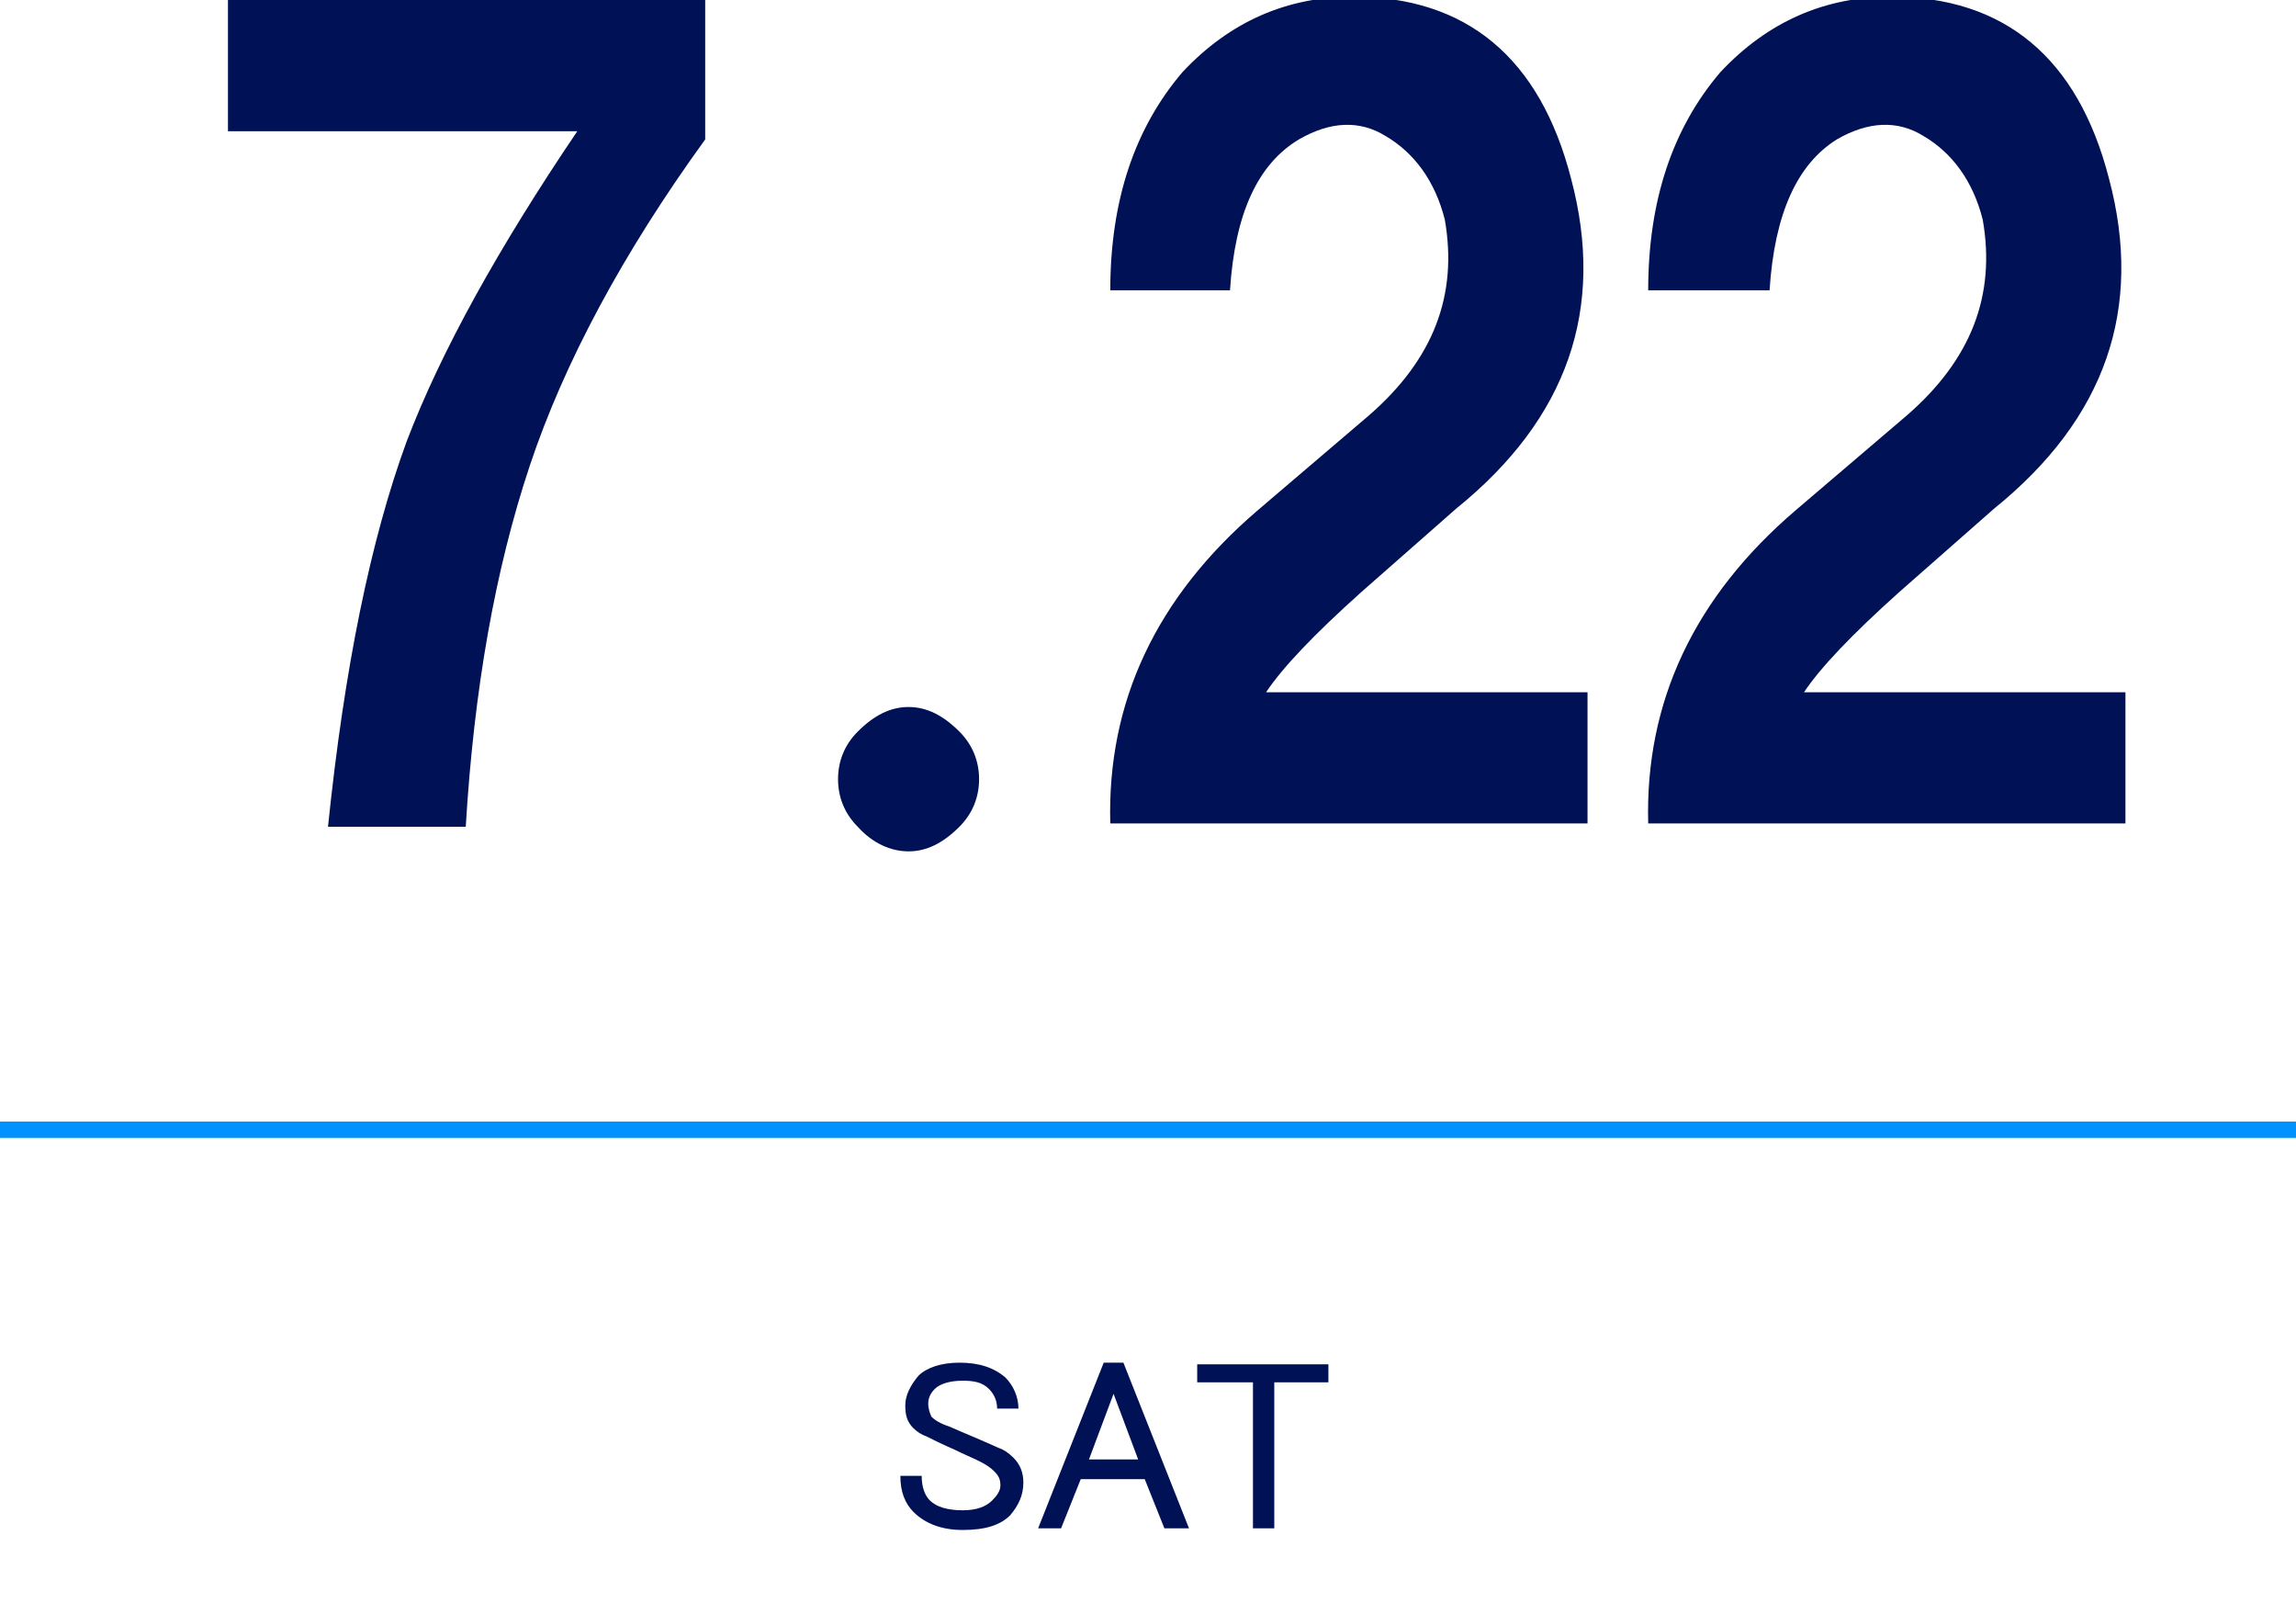
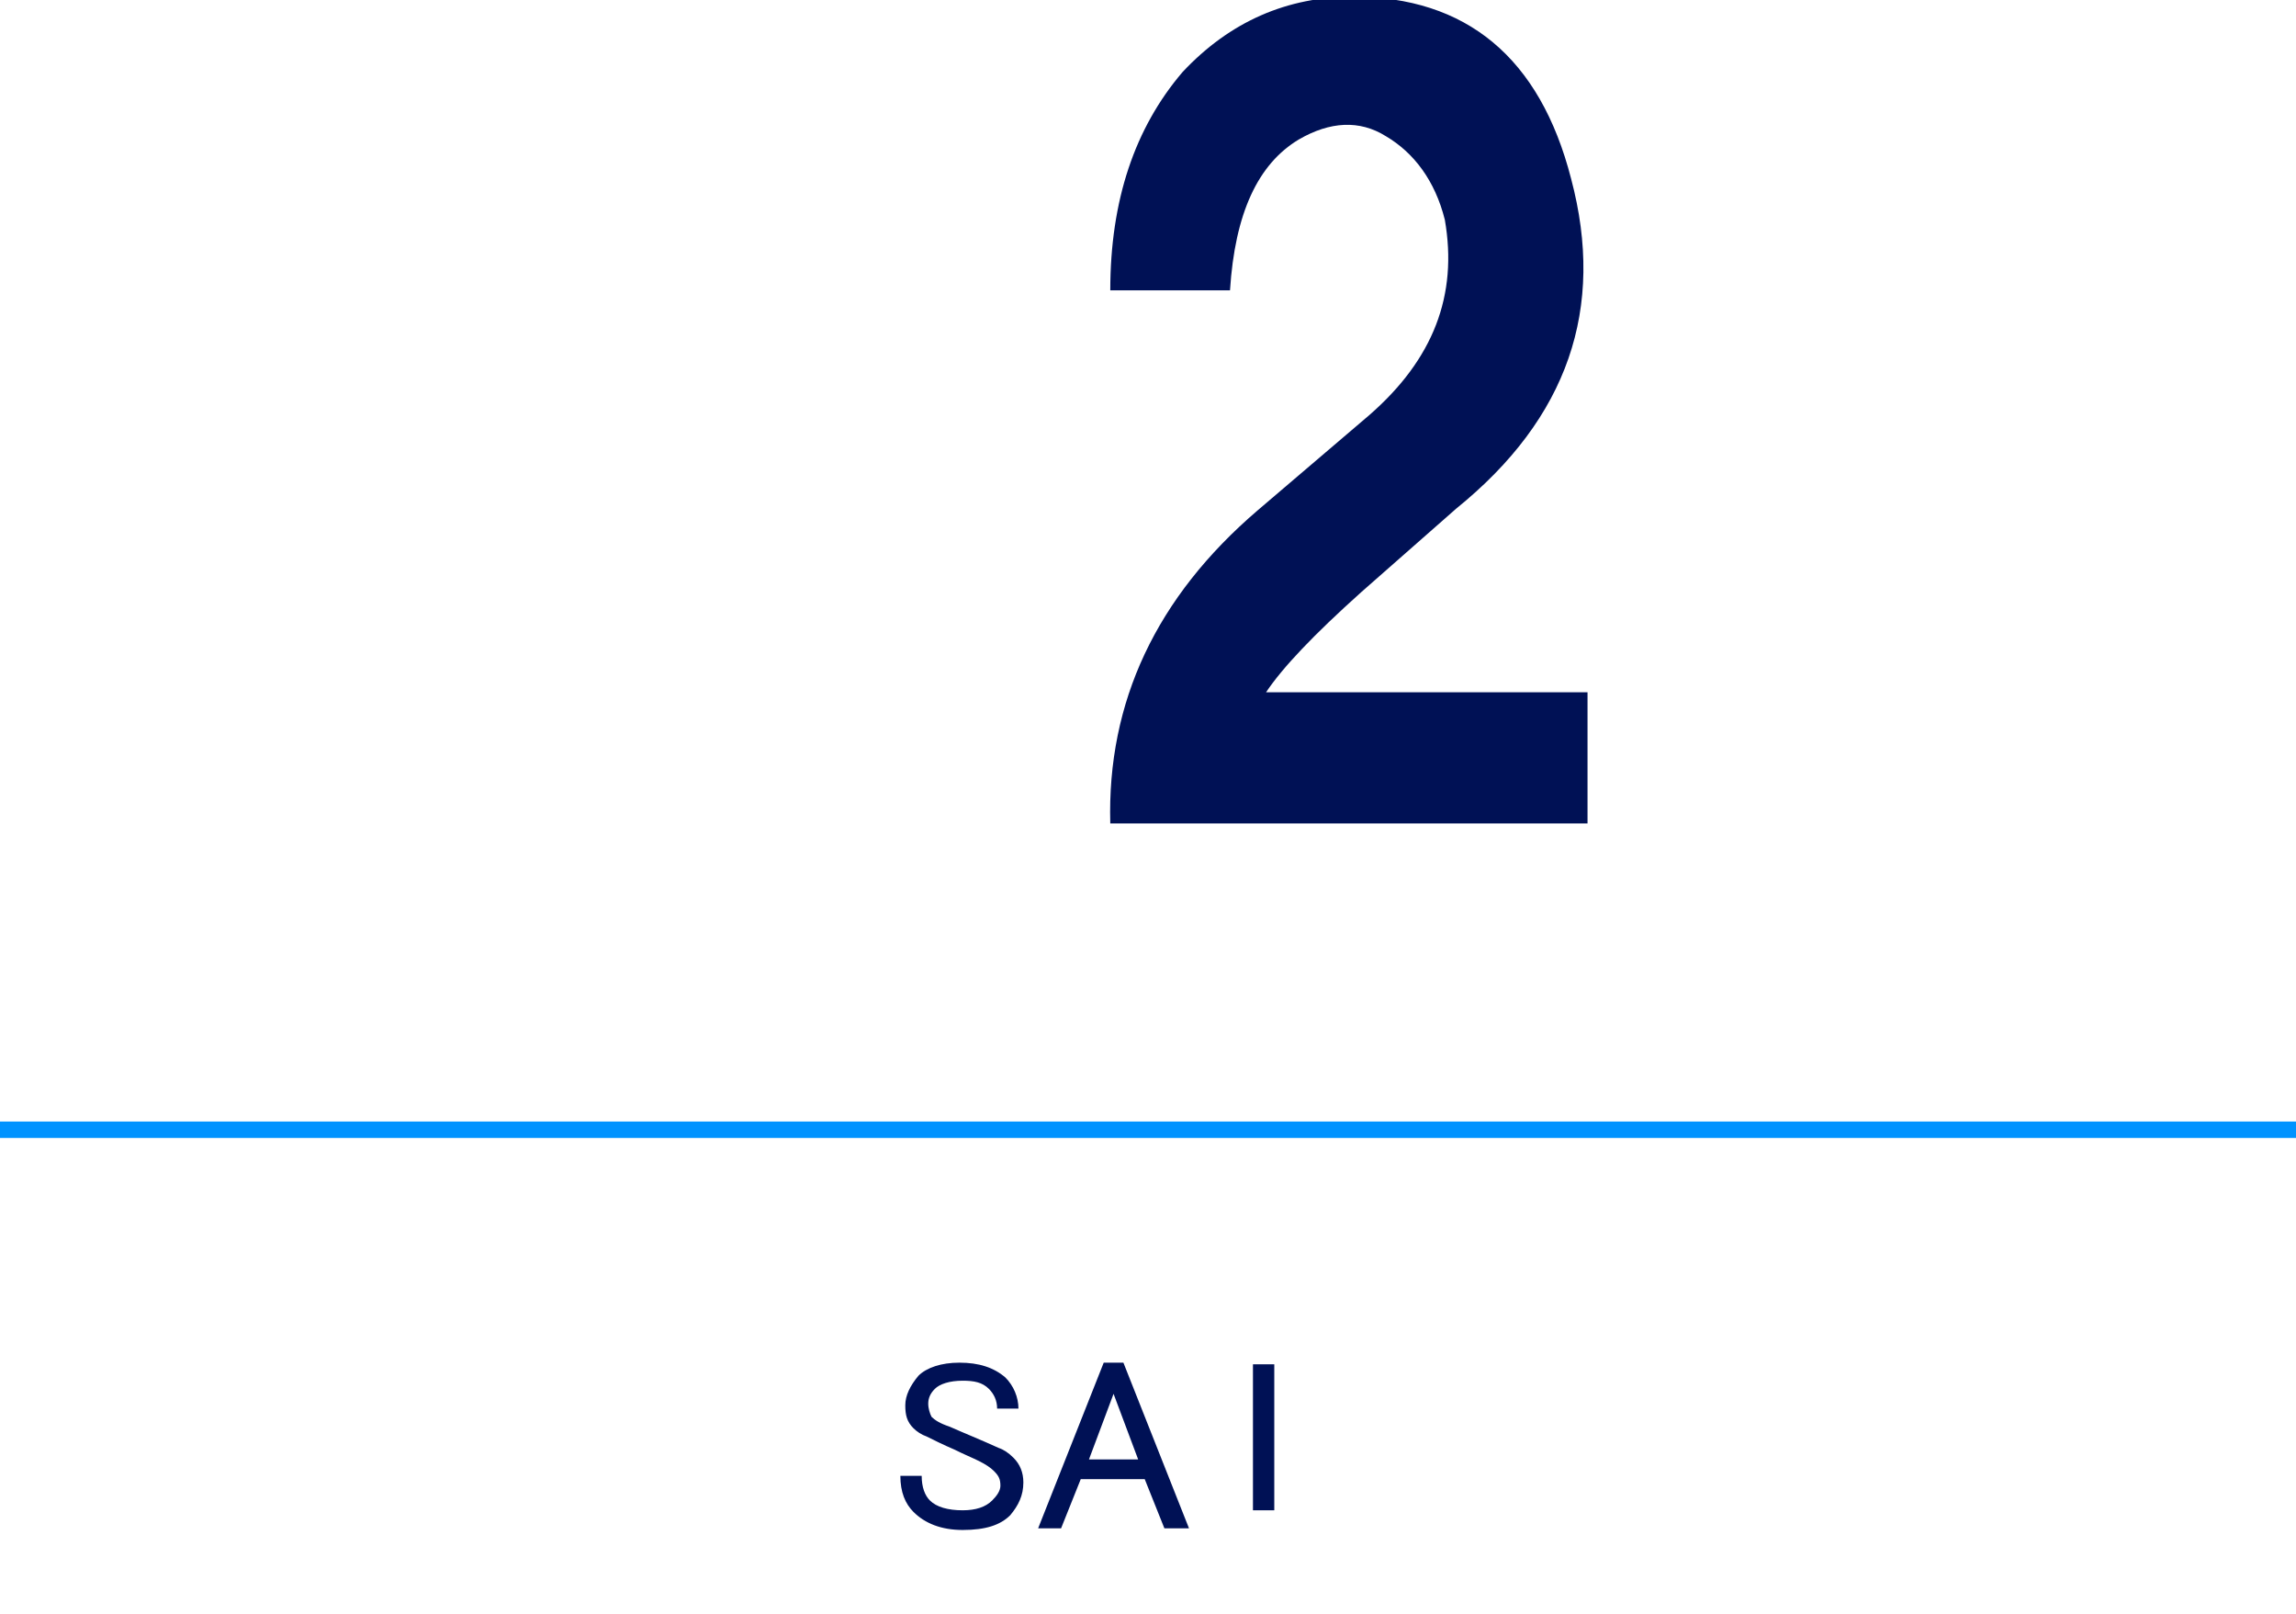
<svg xmlns="http://www.w3.org/2000/svg" version="1.1" id="レイヤー_1" x="0px" y="0px" width="140px" height="98.4px" viewBox="0 0 140 98.4" style="enable-background:new 0 0 140 98.4;" xml:space="preserve">
  <style type="text/css">
	.st0{fill:#0093FF;}
	.st1{enable-background:new    ;}
	.st2{fill:#001155;}
</style>
  <g id="グループ_9746" transform="translate(-408 -655.63)">
    <rect id="長方形_9625" x="408" y="724" class="st0" width="140" height="1" />
    <g class="st1">
      <path class="st2" d="M464,739.5c0.5-0.5,1.4-0.8,2.5-0.8c1.2,0,2.1,0.3,2.8,0.9c0.5,0.5,0.8,1.2,0.8,1.9h-1.3    c0-0.5-0.2-0.9-0.5-1.2c-0.4-0.4-0.9-0.5-1.6-0.5c-0.8,0-1.4,0.2-1.7,0.5c-0.3,0.3-0.4,0.6-0.4,0.9s0.1,0.6,0.2,0.8    c0.2,0.2,0.5,0.4,1.1,0.6c0.9,0.4,1.9,0.8,3,1.3c0.3,0.1,0.6,0.3,0.9,0.6c0.4,0.4,0.6,0.9,0.6,1.5c0,0.8-0.3,1.4-0.8,2    c-0.6,0.6-1.5,0.9-2.9,0.9c-1.3,0-2.3-0.4-3-1.1c-0.5-0.5-0.8-1.2-0.8-2.2h1.3c0,0.7,0.2,1.2,0.5,1.5c0.4,0.4,1.1,0.6,2,0.6    c0.8,0,1.4-0.2,1.8-0.6c0.3-0.3,0.5-0.6,0.5-0.9c0-0.4-0.1-0.6-0.4-0.9c-0.2-0.2-0.5-0.4-0.9-0.6c-0.4-0.2-0.9-0.4-1.5-0.7    c-0.7-0.3-1.3-0.6-1.7-0.8c-0.3-0.1-0.6-0.3-0.8-0.5c-0.4-0.4-0.5-0.8-0.5-1.4C463.2,740.7,463.5,740.1,464,739.5z" />
      <path class="st2" d="M471.3,748.8l4-10.1h1.2l4,10.1H479l-1.2-3h-3.9l-1.2,3H471.3z M475.9,740.6l-1.5,4h3L475.9,740.6z" />
-       <path class="st2" d="M481,738.8h8v1.1h-3.3v8.9h-1.3v-8.9H481V738.8z" />
+       <path class="st2" d="M481,738.8h8h-3.3v8.9h-1.3v-8.9H481V738.8z" />
    </g>
  </g>
  <g class="st1">
-     <path class="st2" d="M13.9,8V0H43v8.5c-5,6.9-8.6,13.6-10.7,19.9c-2.1,6.3-3.4,13.6-3.9,22H20c1-9.7,2.6-17.5,4.8-23.5   c2.1-5.5,5.6-11.8,10.4-18.9H13.9z" />
-     <path class="st2" d="M58.5,44.6c0.8,0.8,1.2,1.8,1.2,2.9s-0.4,2.1-1.2,2.9c-1,1-2,1.5-3.1,1.5c-1.1,0-2.2-0.5-3.1-1.5   c-0.8-0.8-1.2-1.8-1.2-2.9s0.4-2.1,1.2-2.9c1-1,2-1.5,3.1-1.5C56.5,43.1,57.5,43.6,58.5,44.6z" />
-   </g>
+     </g>
  <g class="st1">
    <path class="st2" d="M67.7,17.7c0-5.5,1.5-9.9,4.4-13.3c2.9-3.1,6.4-4.6,10.4-4.6c6.9,0,11.4,3.7,13.3,11.1   c2.1,7.9-0.2,14.6-7,20.1L83,36.1c-2.9,2.6-4.8,4.6-5.8,6.1h19.6v8H67.7c-0.2-7.4,2.8-13.8,9-19.1l6.8-5.8   c3.9-3.4,5.4-7.3,4.6-11.9c-0.6-2.4-1.9-4.1-3.6-5.1c-1.6-1-3.4-0.9-5.3,0.2C76.7,10,75.3,13,75,17.7H67.7z" />
  </g>
  <g class="st1">
-     <path class="st2" d="M100.5,17.7c0-5.5,1.5-9.9,4.4-13.3c2.9-3.1,6.4-4.6,10.4-4.6c6.9,0,11.4,3.7,13.3,11.1   c2.1,7.9-0.2,14.6-7,20.1l-5.8,5.1c-2.9,2.6-4.8,4.6-5.8,6.1h19.6v8h-29.1c-0.2-7.4,2.8-13.8,9-19.1l6.8-5.8   c3.9-3.4,5.4-7.3,4.6-11.9c-0.6-2.4-1.9-4.1-3.6-5.1c-1.6-1-3.4-0.9-5.3,0.2c-2.4,1.5-3.8,4.5-4.1,9.2H100.5z" />
-   </g>
+     </g>
</svg>